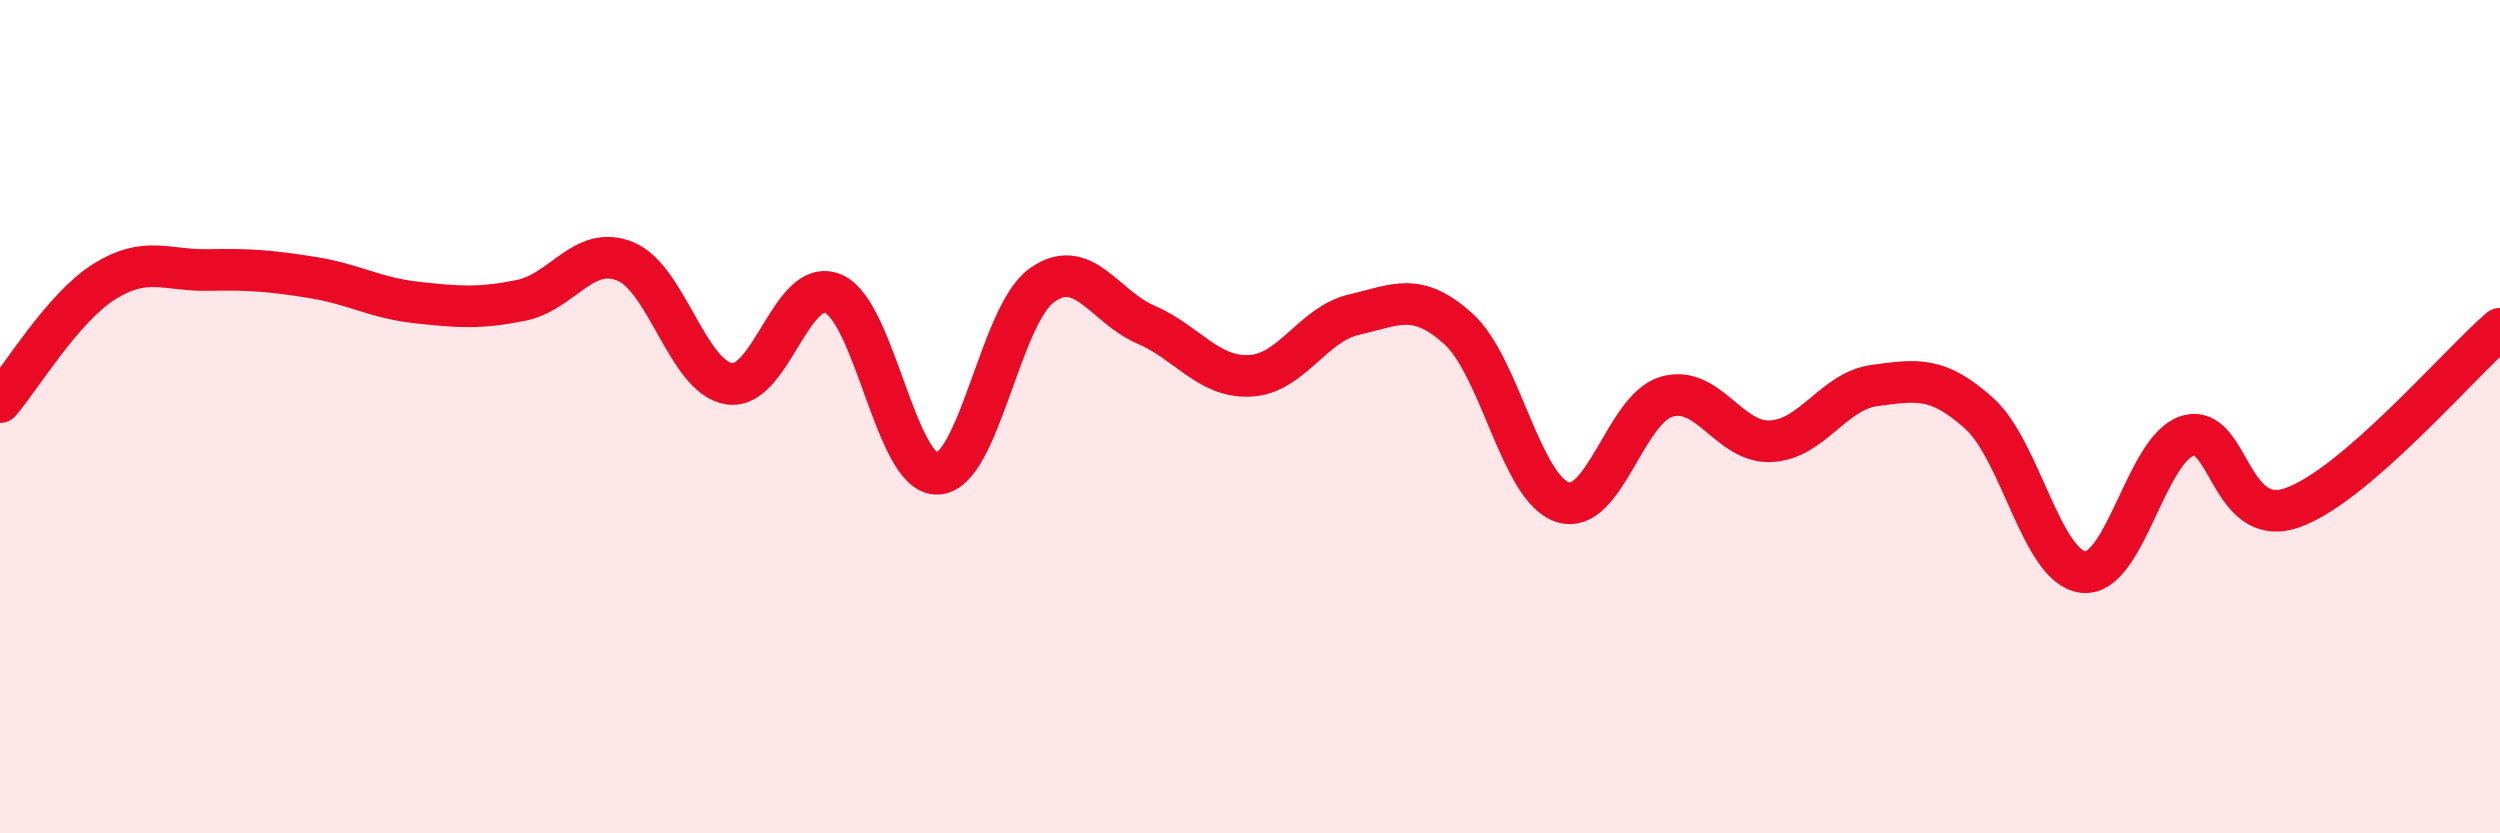
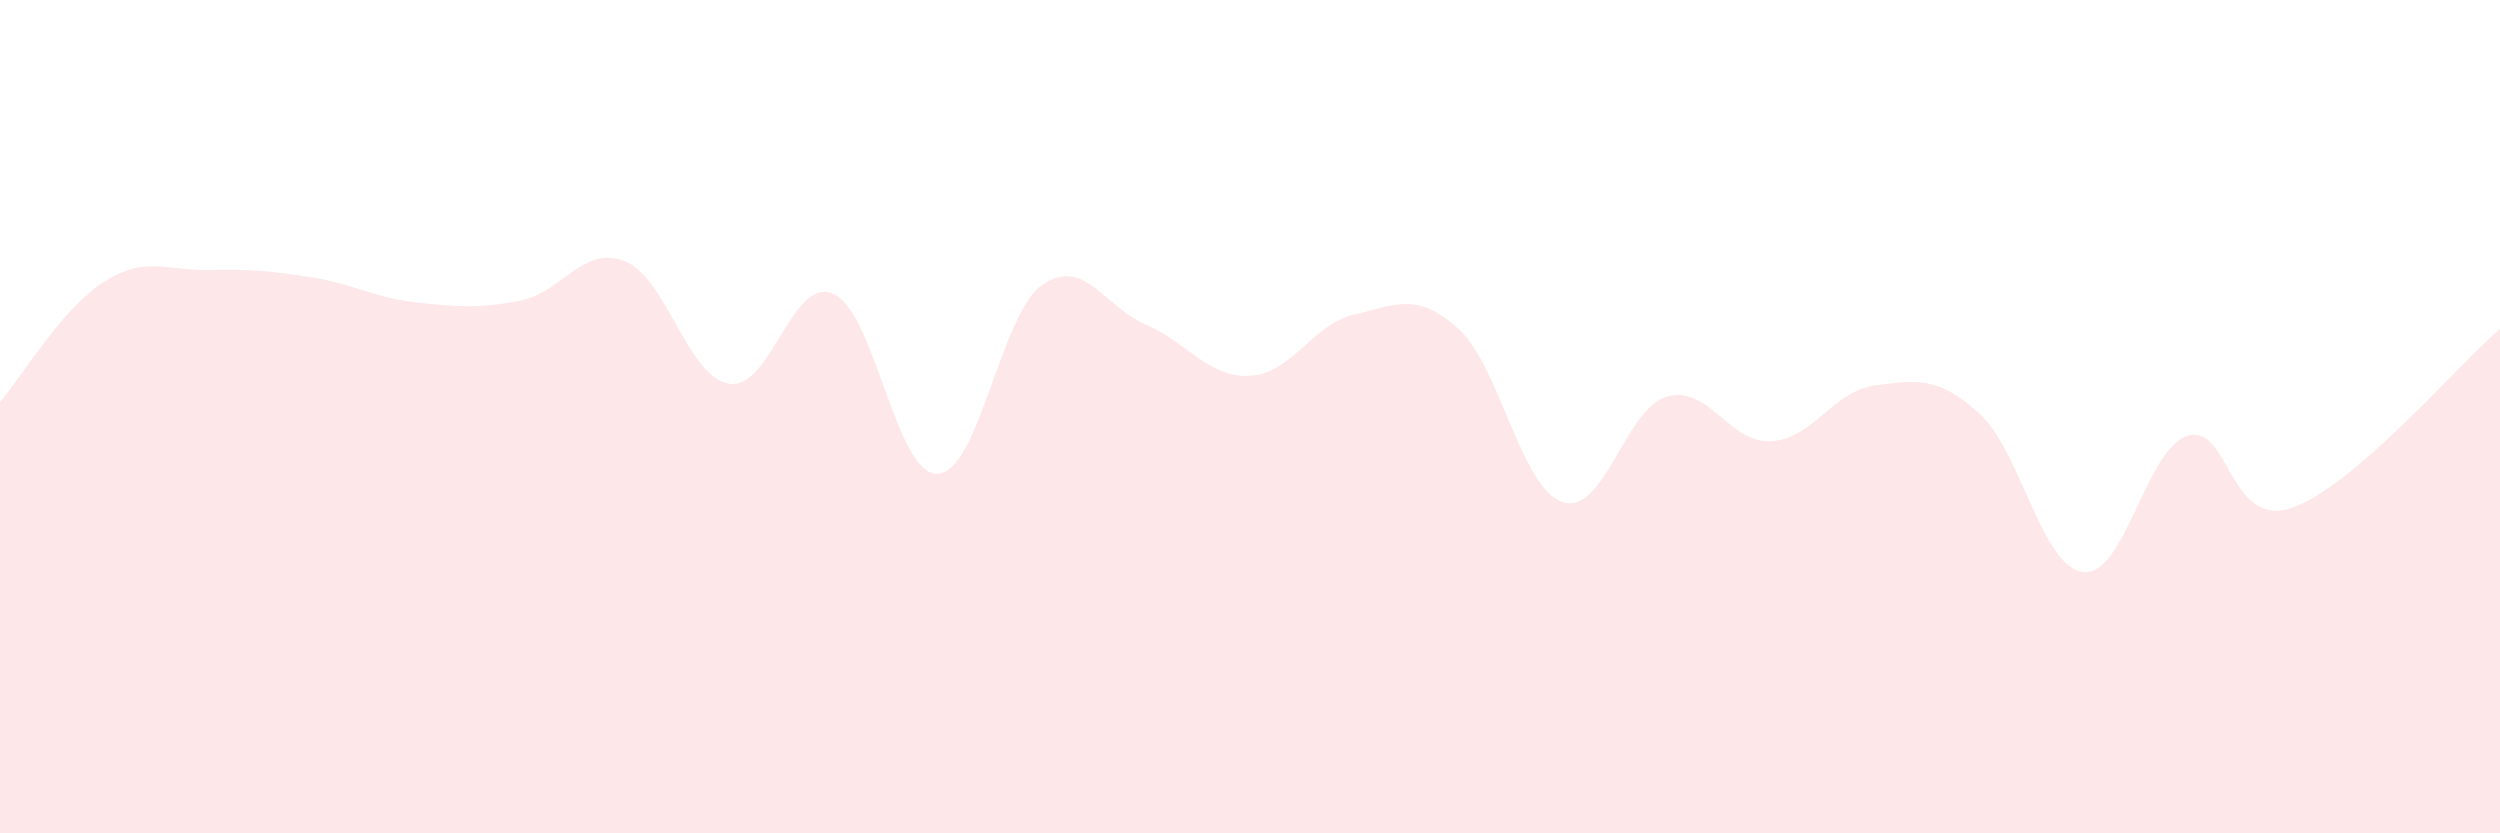
<svg xmlns="http://www.w3.org/2000/svg" width="60" height="20" viewBox="0 0 60 20">
  <path d="M 0,9.65 C 0.5,9.07 1.5,7.39 2.5,6.76 C 3.5,6.13 4,6.5 5,6.48 C 6,6.46 6.5,6.5 7.5,6.66 C 8.5,6.82 9,7.15 10,7.26 C 11,7.37 11.5,7.41 12.5,7.21 C 13.5,7.01 14,5.87 15,6.27 C 16,6.67 16.5,9.05 17.5,9.21 C 18.5,9.37 19,6.62 20,7.05 C 21,7.48 21.5,11.41 22.5,11.37 C 23.5,11.33 24,7.57 25,6.85 C 26,6.13 26.5,7.36 27.5,7.79 C 28.5,8.22 29,9.07 30,9.02 C 31,8.97 31.5,7.78 32.5,7.55 C 33.5,7.32 34,6.99 35,7.89 C 36,8.79 36.5,11.72 37.5,12.05 C 38.5,12.38 39,9.81 40,9.52 C 41,9.23 41.5,10.64 42.5,10.59 C 43.5,10.54 44,9.38 45,9.25 C 46,9.12 46.5,9.02 47.5,9.92 C 48.5,10.82 49,13.62 50,13.73 C 51,13.84 51.5,10.77 52.5,10.46 C 53.5,10.15 53.5,12.7 55,12.19 C 56.5,11.68 59,8.75 60,7.89L60 20L0 20Z" fill="#EB0A25" opacity="0.1" stroke-linecap="round" stroke-linejoin="round" />
-   <path d="M 0,9.65 C 0.5,9.07 1.5,7.39 2.5,6.76 C 3.5,6.13 4,6.5 5,6.48 C 6,6.46 6.5,6.5 7.5,6.66 C 8.5,6.82 9,7.15 10,7.26 C 11,7.37 11.5,7.41 12.5,7.21 C 13.5,7.01 14,5.87 15,6.27 C 16,6.67 16.5,9.05 17.5,9.21 C 18.5,9.37 19,6.62 20,7.05 C 21,7.48 21.5,11.41 22.5,11.37 C 23.5,11.33 24,7.57 25,6.85 C 26,6.13 26.5,7.36 27.5,7.79 C 28.5,8.22 29,9.07 30,9.02 C 31,8.97 31.5,7.78 32.5,7.55 C 33.5,7.32 34,6.99 35,7.89 C 36,8.79 36.5,11.72 37.5,12.05 C 38.5,12.38 39,9.81 40,9.52 C 41,9.23 41.5,10.64 42.5,10.59 C 43.5,10.54 44,9.38 45,9.25 C 46,9.12 46.5,9.02 47.5,9.92 C 48.5,10.82 49,13.62 50,13.73 C 51,13.84 51.5,10.77 52.5,10.46 C 53.5,10.15 53.5,12.7 55,12.19 C 56.5,11.68 59,8.75 60,7.89" stroke="#EB0A25" stroke-width="1" fill="none" stroke-linecap="round" stroke-linejoin="round" />
</svg>